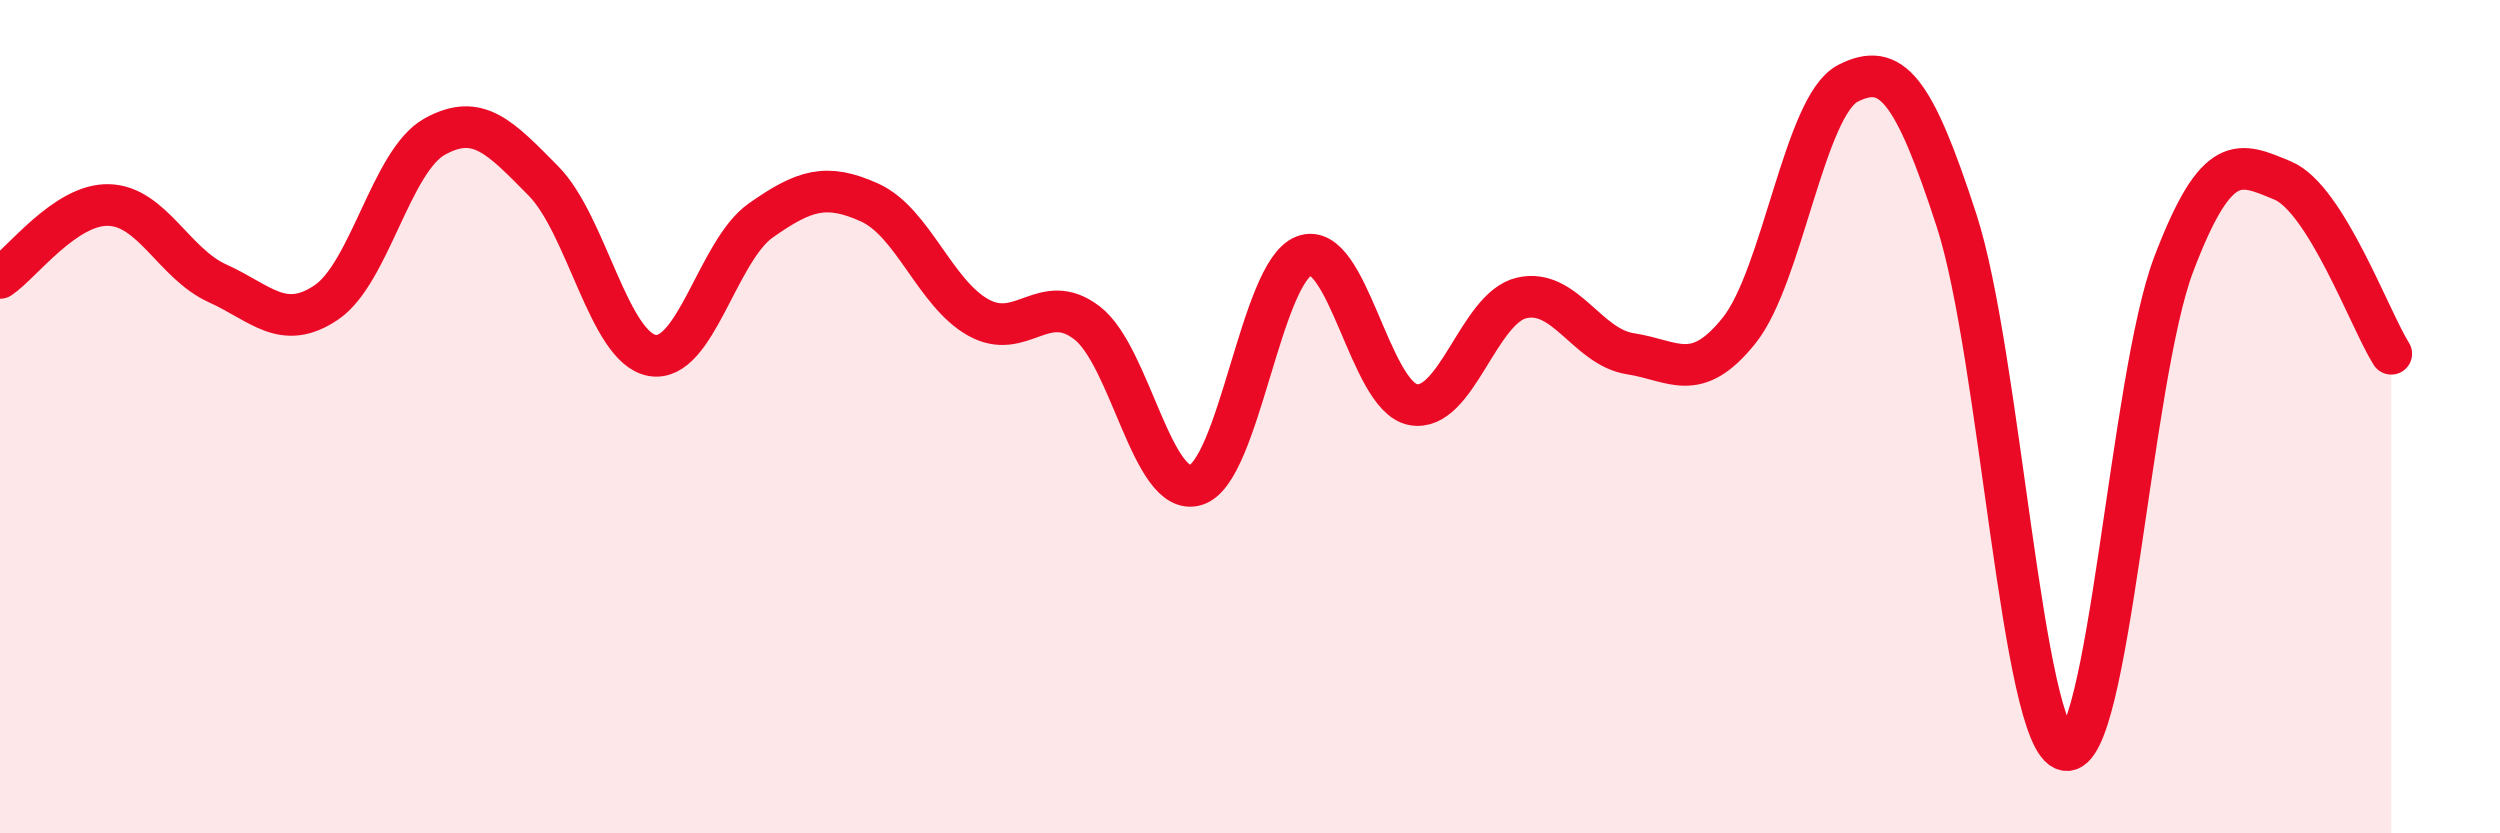
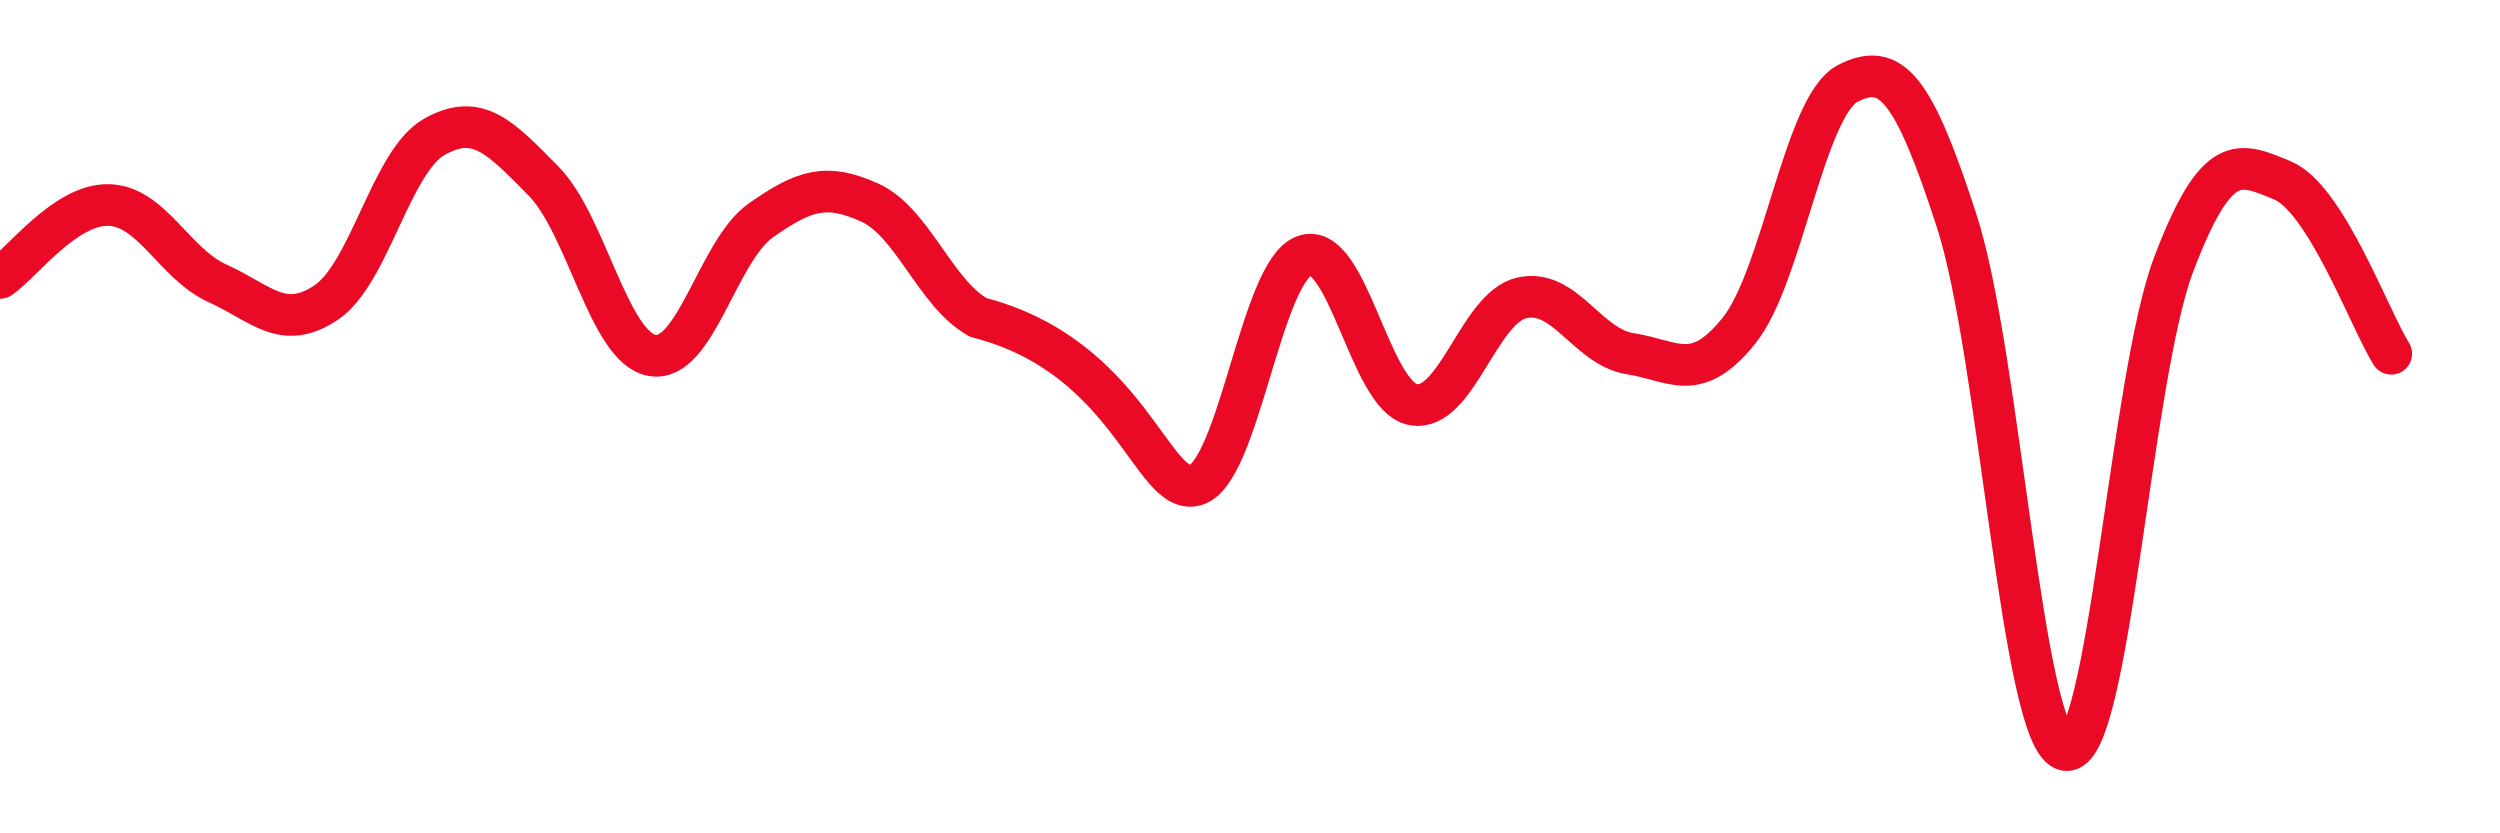
<svg xmlns="http://www.w3.org/2000/svg" width="60" height="20" viewBox="0 0 60 20">
-   <path d="M 0,6.67 C 0.52,6.32 1.57,4.89 2.61,4.92 C 3.65,4.95 4.18,6.33 5.22,6.8 C 6.26,7.27 6.79,7.96 7.83,7.26 C 8.87,6.56 9.39,3.86 10.43,3.28 C 11.47,2.7 12,3.29 13.04,4.34 C 14.08,5.39 14.61,8.34 15.65,8.53 C 16.69,8.72 17.22,6.02 18.26,5.29 C 19.3,4.56 19.83,4.39 20.87,4.86 C 21.91,5.33 22.44,7.04 23.48,7.62 C 24.52,8.2 25.05,6.95 26.09,7.75 C 27.13,8.55 27.66,11.96 28.7,11.64 C 29.74,11.32 30.26,6.53 31.3,6.14 C 32.34,5.75 32.87,9.51 33.91,9.71 C 34.95,9.91 35.48,7.39 36.52,7.15 C 37.56,6.91 38.09,8.33 39.13,8.49 C 40.17,8.65 40.7,9.23 41.74,7.93 C 42.78,6.63 43.31,2.53 44.35,2 C 45.39,1.47 45.92,2.1 46.96,5.3 C 48,8.5 48.53,17.79 49.57,18 C 50.61,18.21 51.13,9.07 52.17,6.34 C 53.21,3.61 53.74,3.9 54.78,4.33 C 55.82,4.76 56.87,7.66 57.39,8.49L57.39 20L0 20Z" fill="#EB0A25" opacity="0.1" stroke-linecap="round" stroke-linejoin="round" />
-   <path d="M 0,6.67 C 0.52,6.32 1.57,4.89 2.61,4.92 C 3.65,4.95 4.18,6.33 5.22,6.8 C 6.26,7.27 6.79,7.96 7.83,7.26 C 8.87,6.56 9.39,3.86 10.43,3.28 C 11.47,2.7 12,3.29 13.04,4.34 C 14.08,5.39 14.61,8.34 15.65,8.53 C 16.69,8.72 17.22,6.02 18.26,5.29 C 19.3,4.56 19.83,4.39 20.87,4.86 C 21.91,5.33 22.44,7.04 23.48,7.62 C 24.52,8.2 25.05,6.95 26.09,7.75 C 27.13,8.55 27.66,11.96 28.7,11.64 C 29.74,11.32 30.26,6.53 31.3,6.14 C 32.34,5.75 32.87,9.51 33.91,9.71 C 34.95,9.91 35.48,7.39 36.52,7.15 C 37.56,6.91 38.09,8.33 39.13,8.49 C 40.17,8.65 40.7,9.23 41.74,7.93 C 42.78,6.63 43.31,2.53 44.35,2 C 45.39,1.47 45.92,2.1 46.96,5.3 C 48,8.5 48.53,17.79 49.57,18 C 50.61,18.21 51.13,9.07 52.17,6.34 C 53.21,3.61 53.74,3.9 54.78,4.33 C 55.82,4.76 56.87,7.66 57.39,8.49" stroke="#EB0A25" stroke-width="1" fill="none" stroke-linecap="round" stroke-linejoin="round" />
+   <path d="M 0,6.67 C 0.52,6.32 1.57,4.89 2.61,4.92 C 3.65,4.95 4.18,6.33 5.22,6.8 C 6.26,7.27 6.79,7.96 7.83,7.26 C 8.87,6.56 9.39,3.86 10.43,3.28 C 11.47,2.7 12,3.29 13.04,4.34 C 14.08,5.39 14.61,8.34 15.65,8.53 C 16.69,8.72 17.22,6.02 18.26,5.29 C 19.3,4.56 19.83,4.39 20.87,4.86 C 21.91,5.33 22.44,7.04 23.48,7.62 C 27.13,8.55 27.66,11.96 28.7,11.64 C 29.74,11.32 30.26,6.53 31.3,6.14 C 32.34,5.75 32.87,9.51 33.91,9.71 C 34.95,9.91 35.48,7.39 36.52,7.15 C 37.56,6.91 38.09,8.33 39.13,8.49 C 40.17,8.65 40.7,9.23 41.74,7.93 C 42.78,6.63 43.31,2.53 44.35,2 C 45.39,1.47 45.92,2.1 46.96,5.3 C 48,8.5 48.53,17.79 49.57,18 C 50.61,18.21 51.13,9.07 52.17,6.34 C 53.21,3.61 53.74,3.9 54.78,4.33 C 55.82,4.76 56.87,7.66 57.39,8.49" stroke="#EB0A25" stroke-width="1" fill="none" stroke-linecap="round" stroke-linejoin="round" />
</svg>